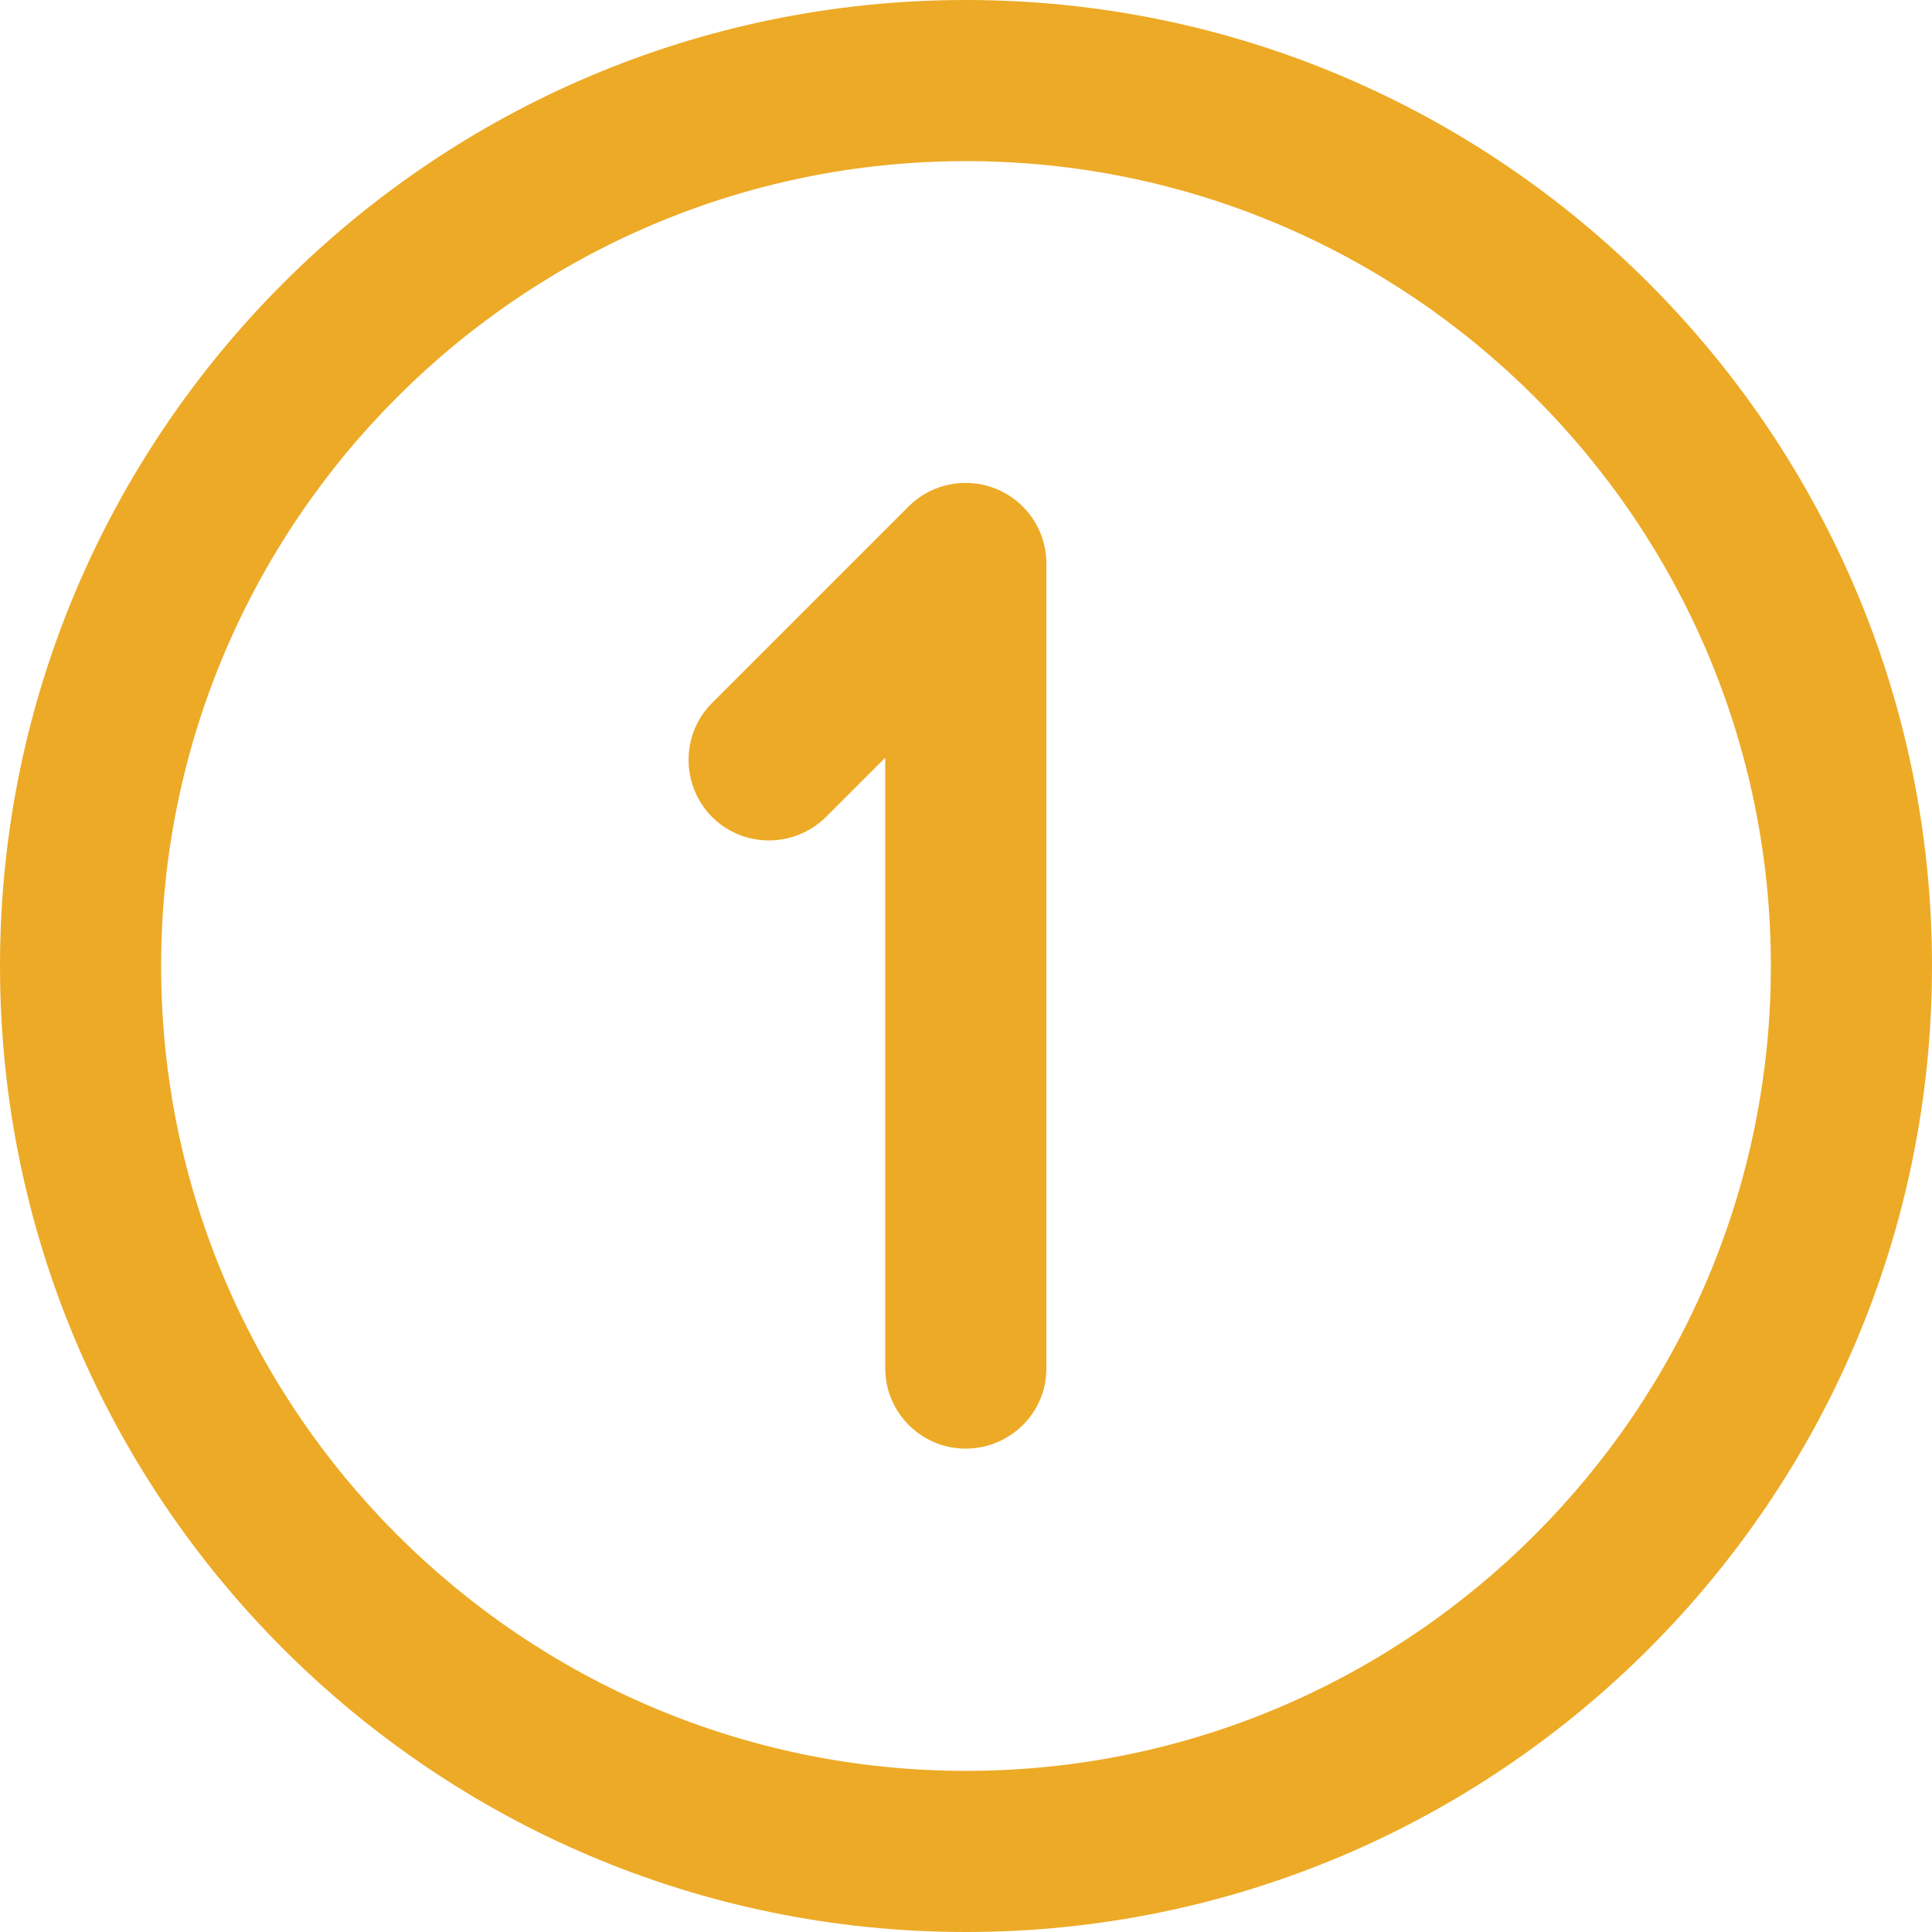
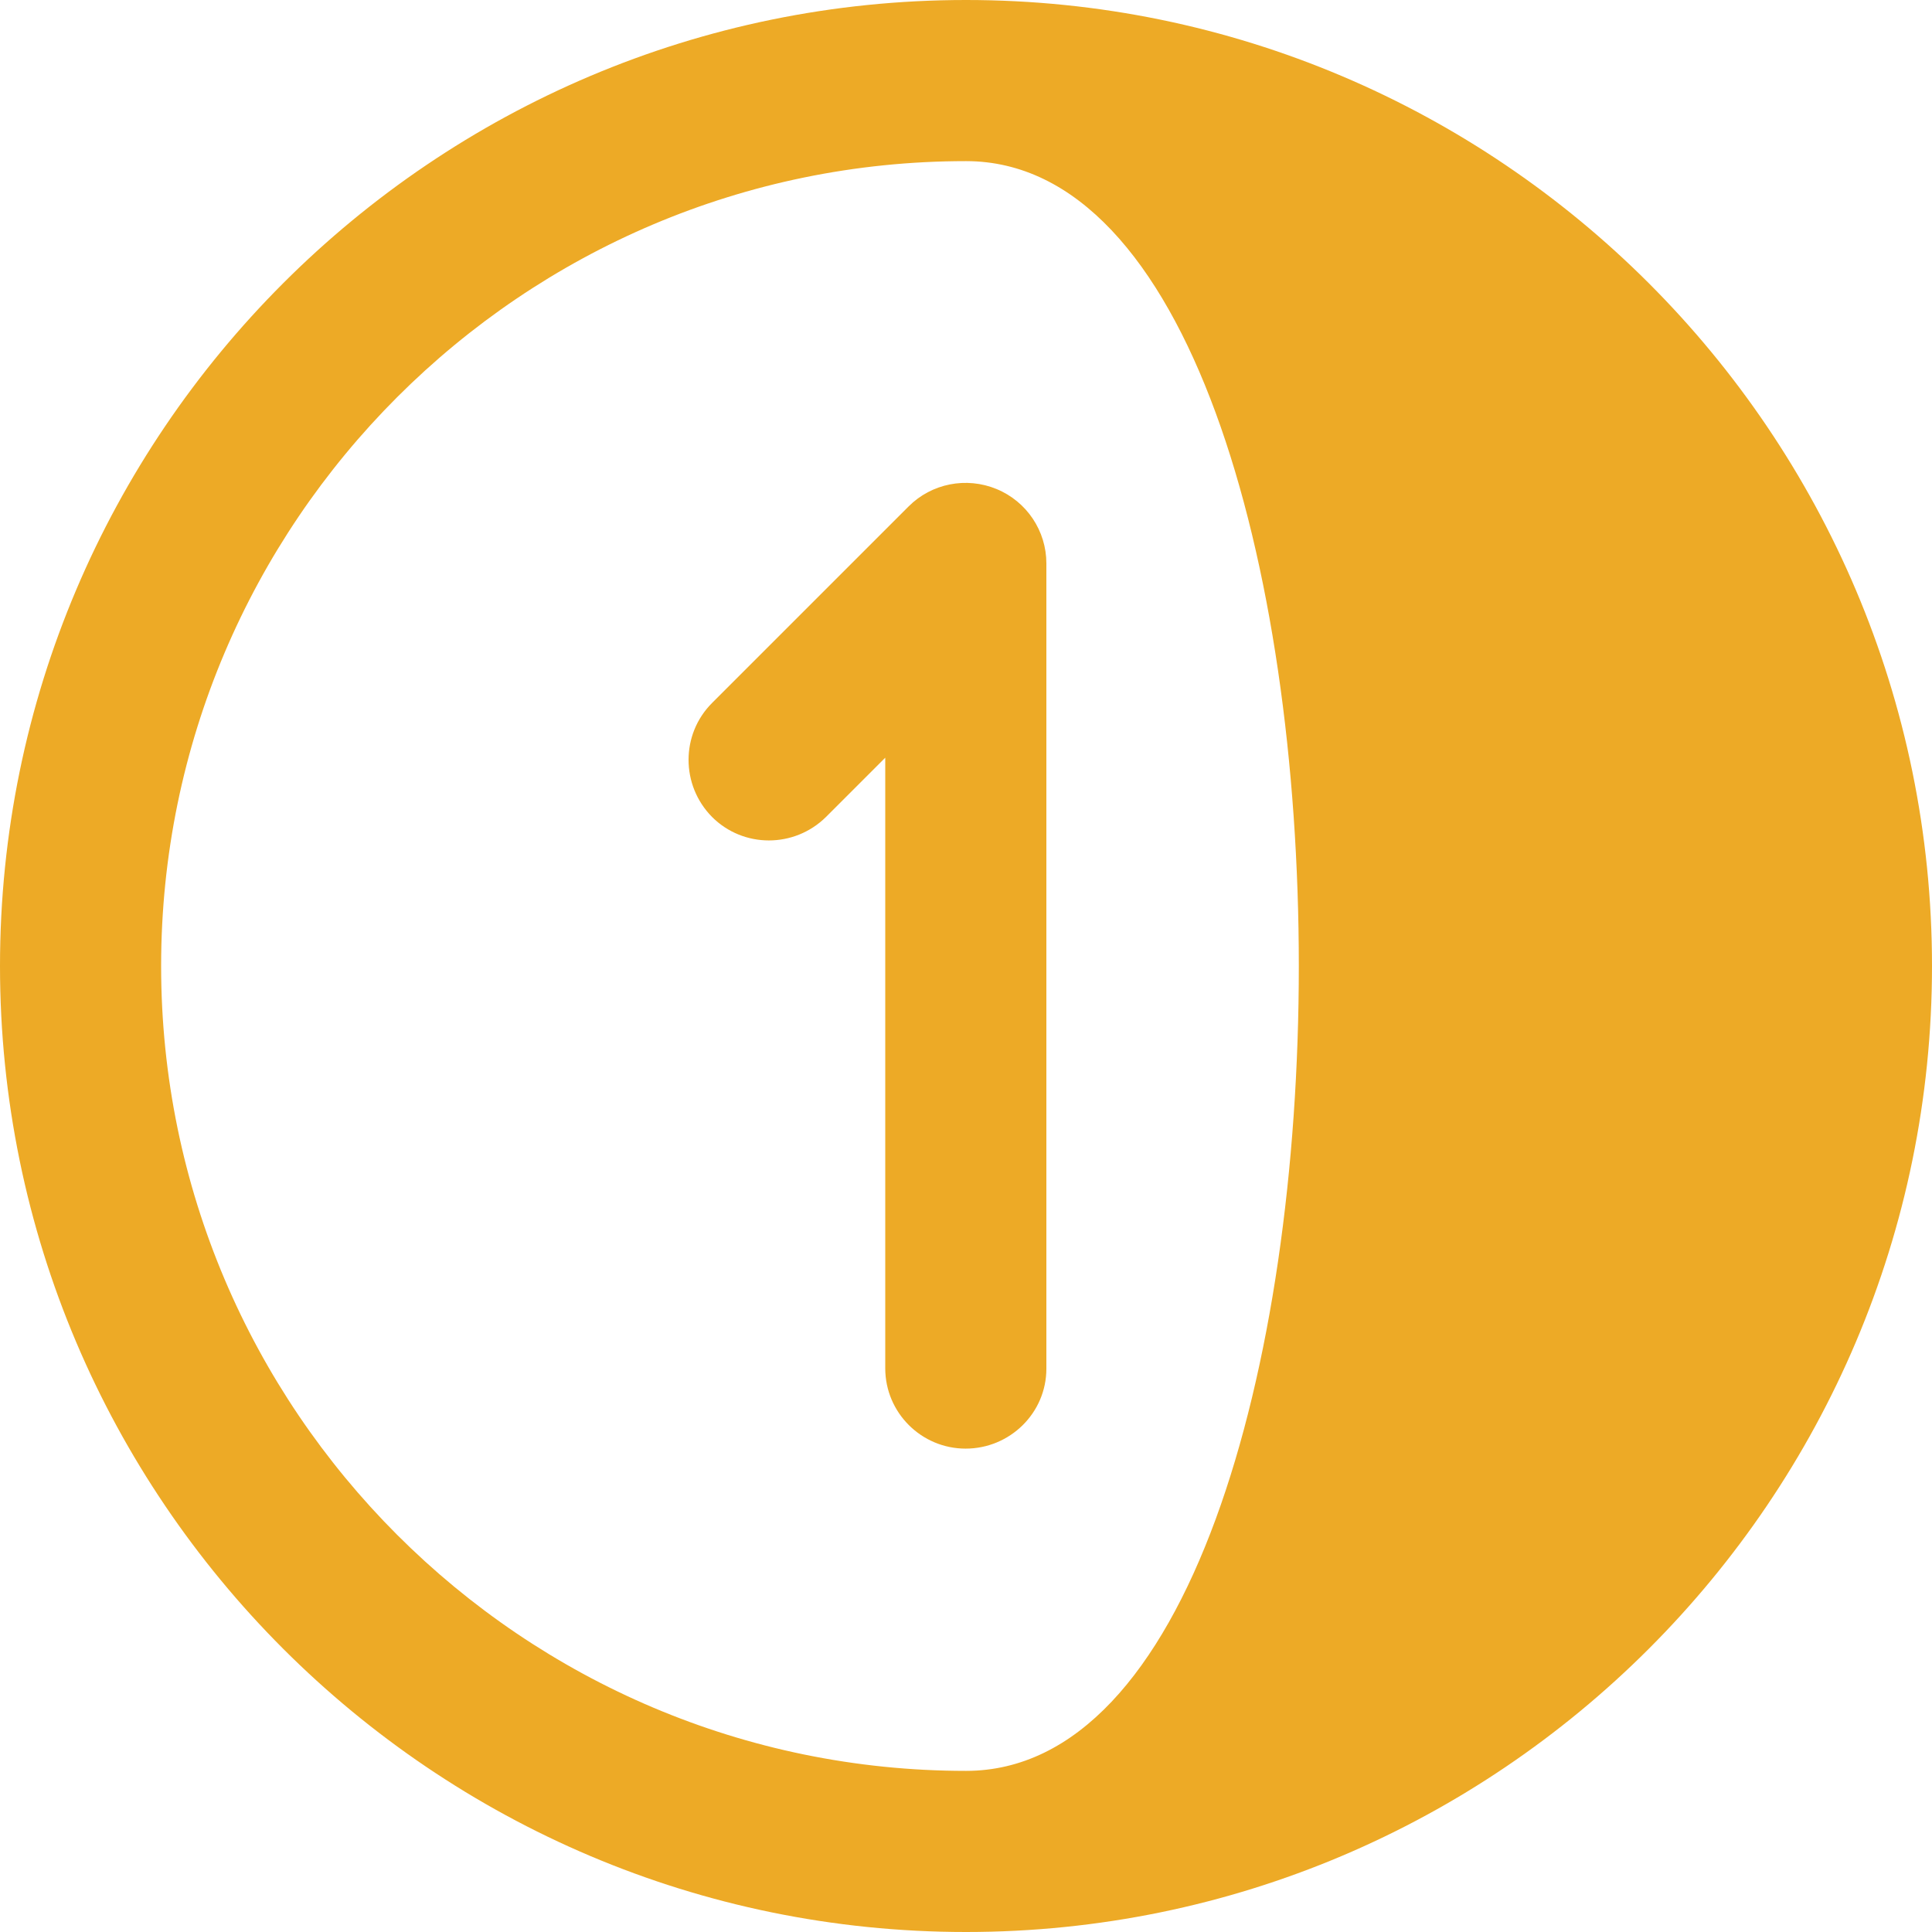
<svg xmlns="http://www.w3.org/2000/svg" id="Layer_1" x="0px" y="0px" viewBox="0 0 512 512" style="enable-background:new 0 0 512 512;" xml:space="preserve">
  <style type="text/css"> .st0{fill:#EDAA26;} </style>
-   <path class="st0" d="M256,512C114.8,512,0,397.2,0,256S114.8,0,256,0s256,114.8,256,256S397.2,512,256,512z M256,42.7 C138.4,42.7,42.7,138.4,42.7,256S138.4,469.3,256,469.3S469.3,373.6,469.3,256S373.6,42.7,256,42.7z M277.3,362.7V149.3 c0-8.6-5.2-16.4-13.2-19.7c-8-3.3-17.2-1.5-23.3,4.6l-52.1,52.1c-8.3,8.3-8.3,21.8,0,30.2c8.3,8.3,21.8,8.3,30.2,0l15.7-15.7v161.8 c0,11.8,9.6,21.3,21.3,21.3S277.3,374.5,277.3,362.7L277.3,362.7z" />
+   <path class="st0" d="M256,512C114.8,512,0,397.2,0,256S114.8,0,256,0s256,114.8,256,256S397.2,512,256,512z M256,42.7 C138.4,42.7,42.7,138.4,42.7,256S138.4,469.3,256,469.3S373.6,42.7,256,42.7z M277.3,362.7V149.3 c0-8.6-5.2-16.4-13.2-19.7c-8-3.3-17.2-1.5-23.3,4.6l-52.1,52.1c-8.3,8.3-8.3,21.8,0,30.2c8.3,8.3,21.8,8.3,30.2,0l15.7-15.7v161.8 c0,11.8,9.6,21.3,21.3,21.3S277.3,374.5,277.3,362.7L277.3,362.7z" />
</svg>